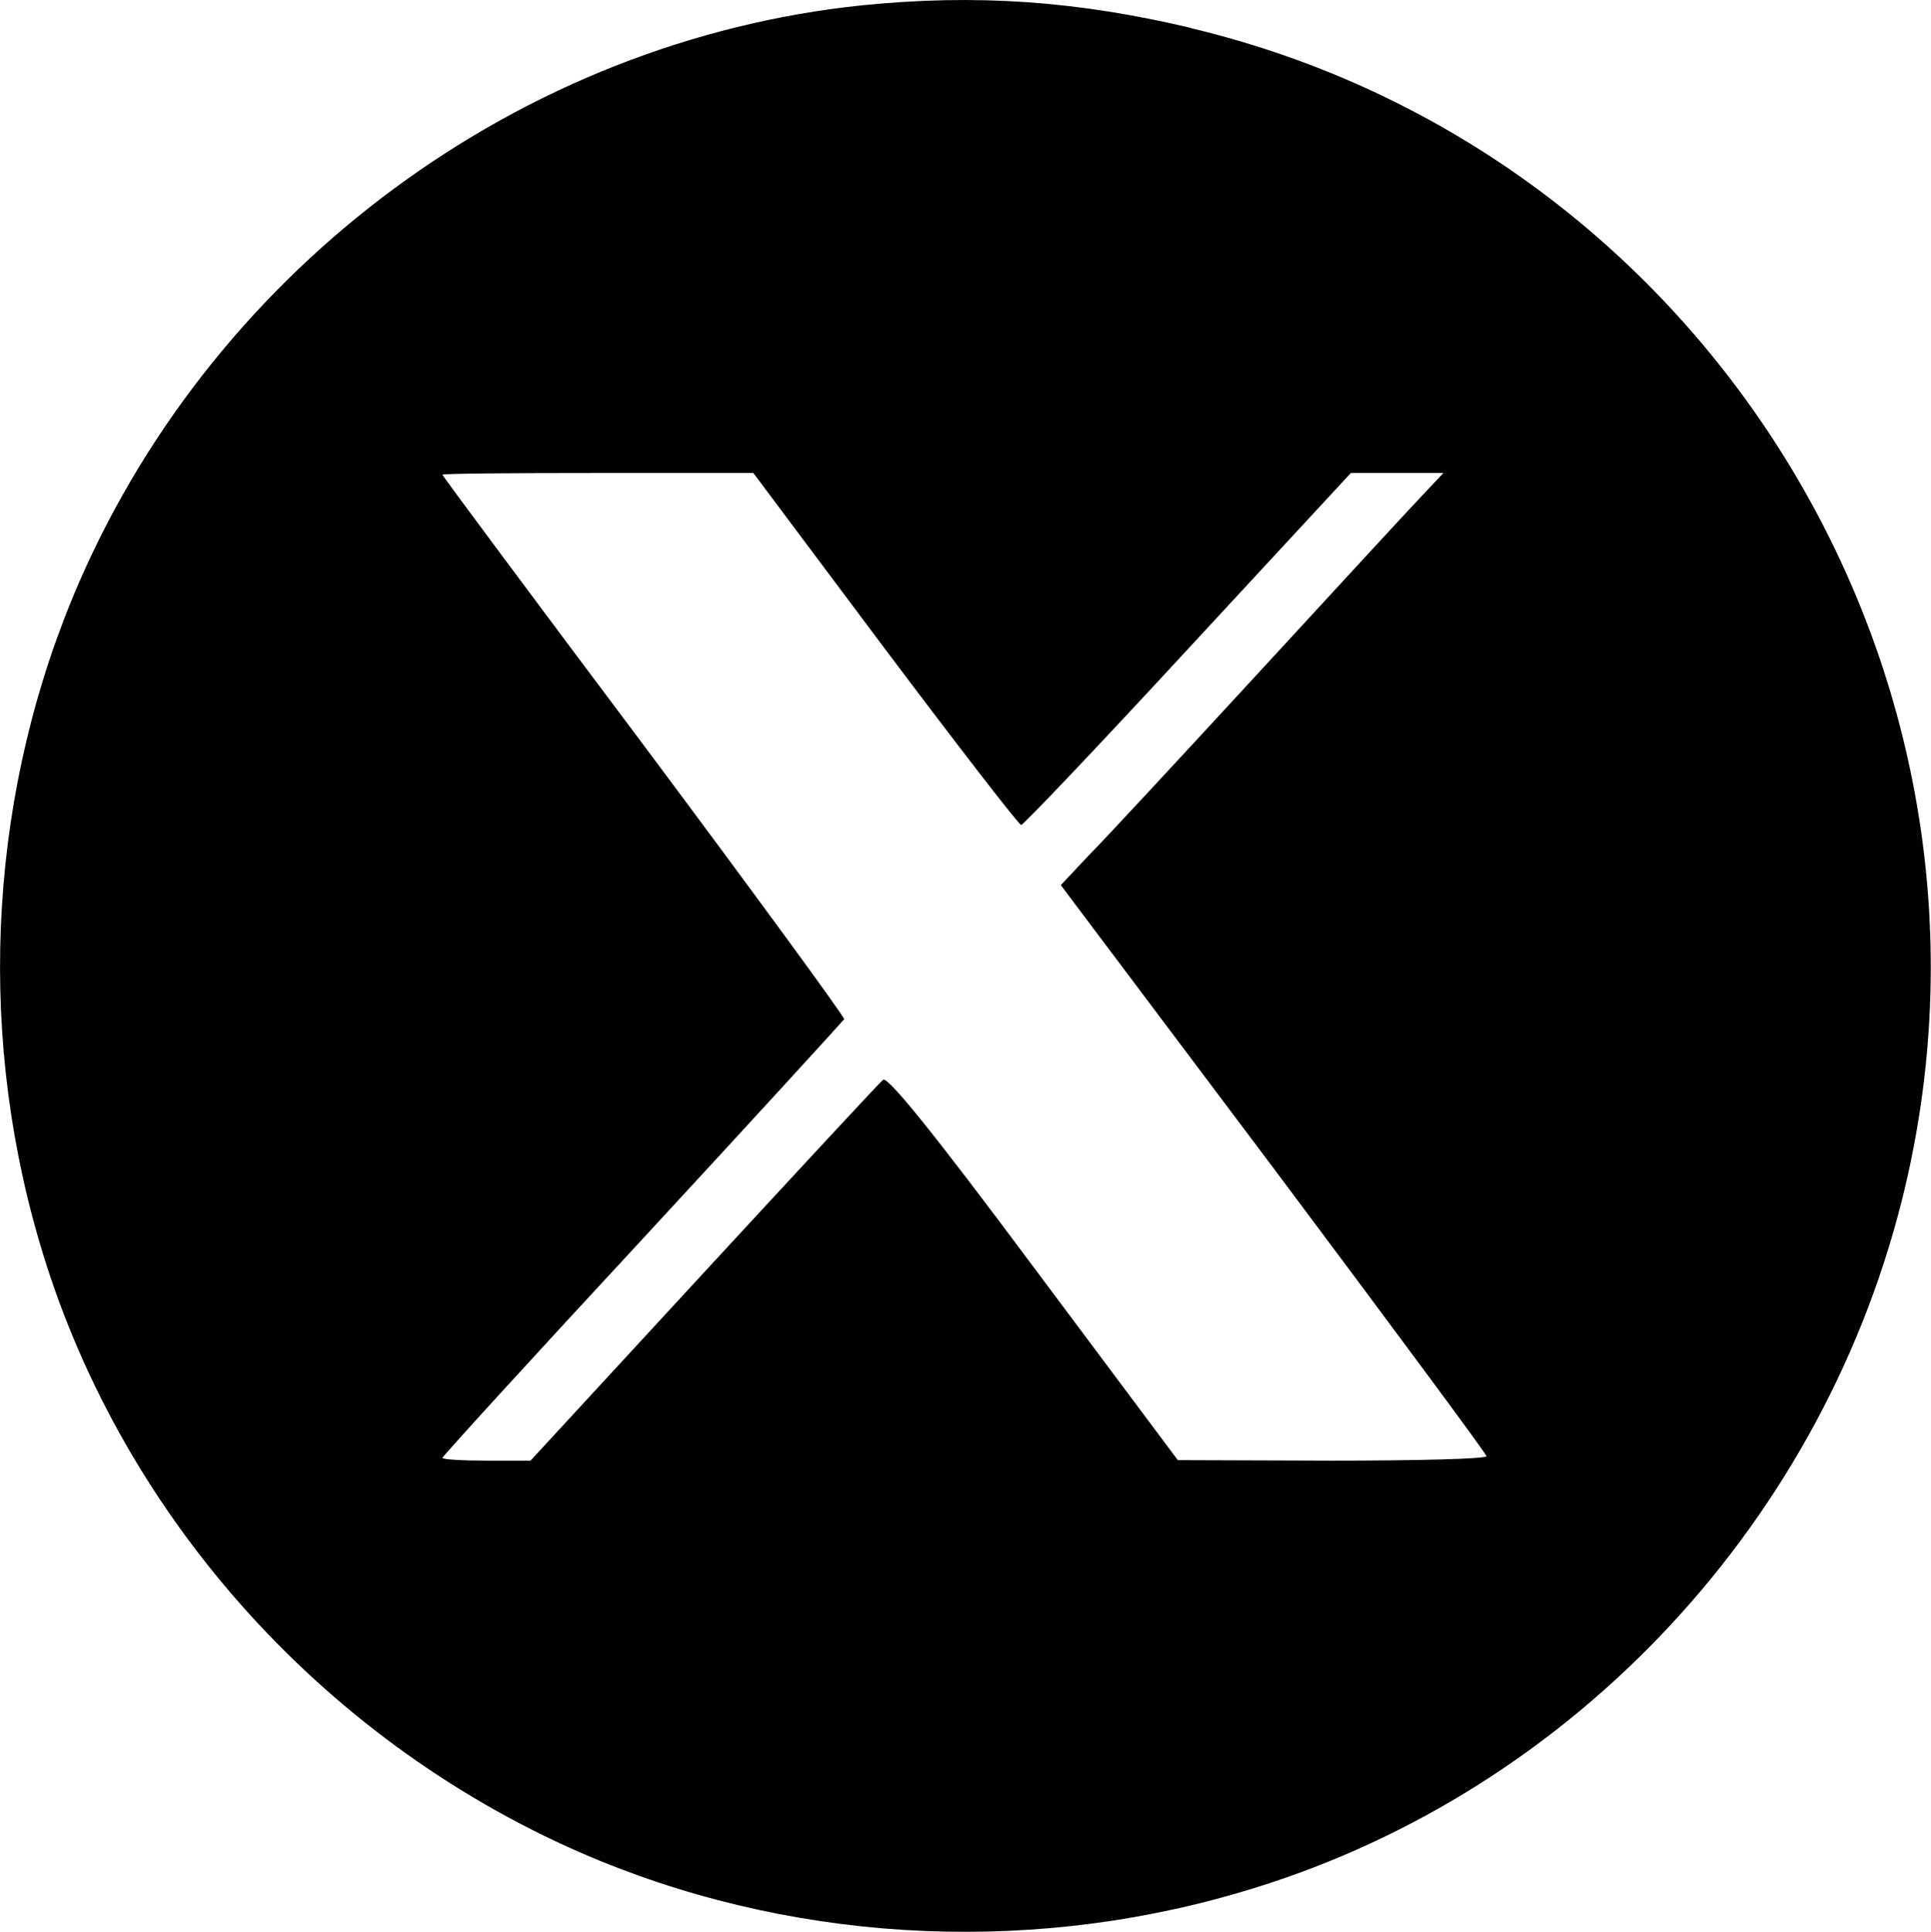
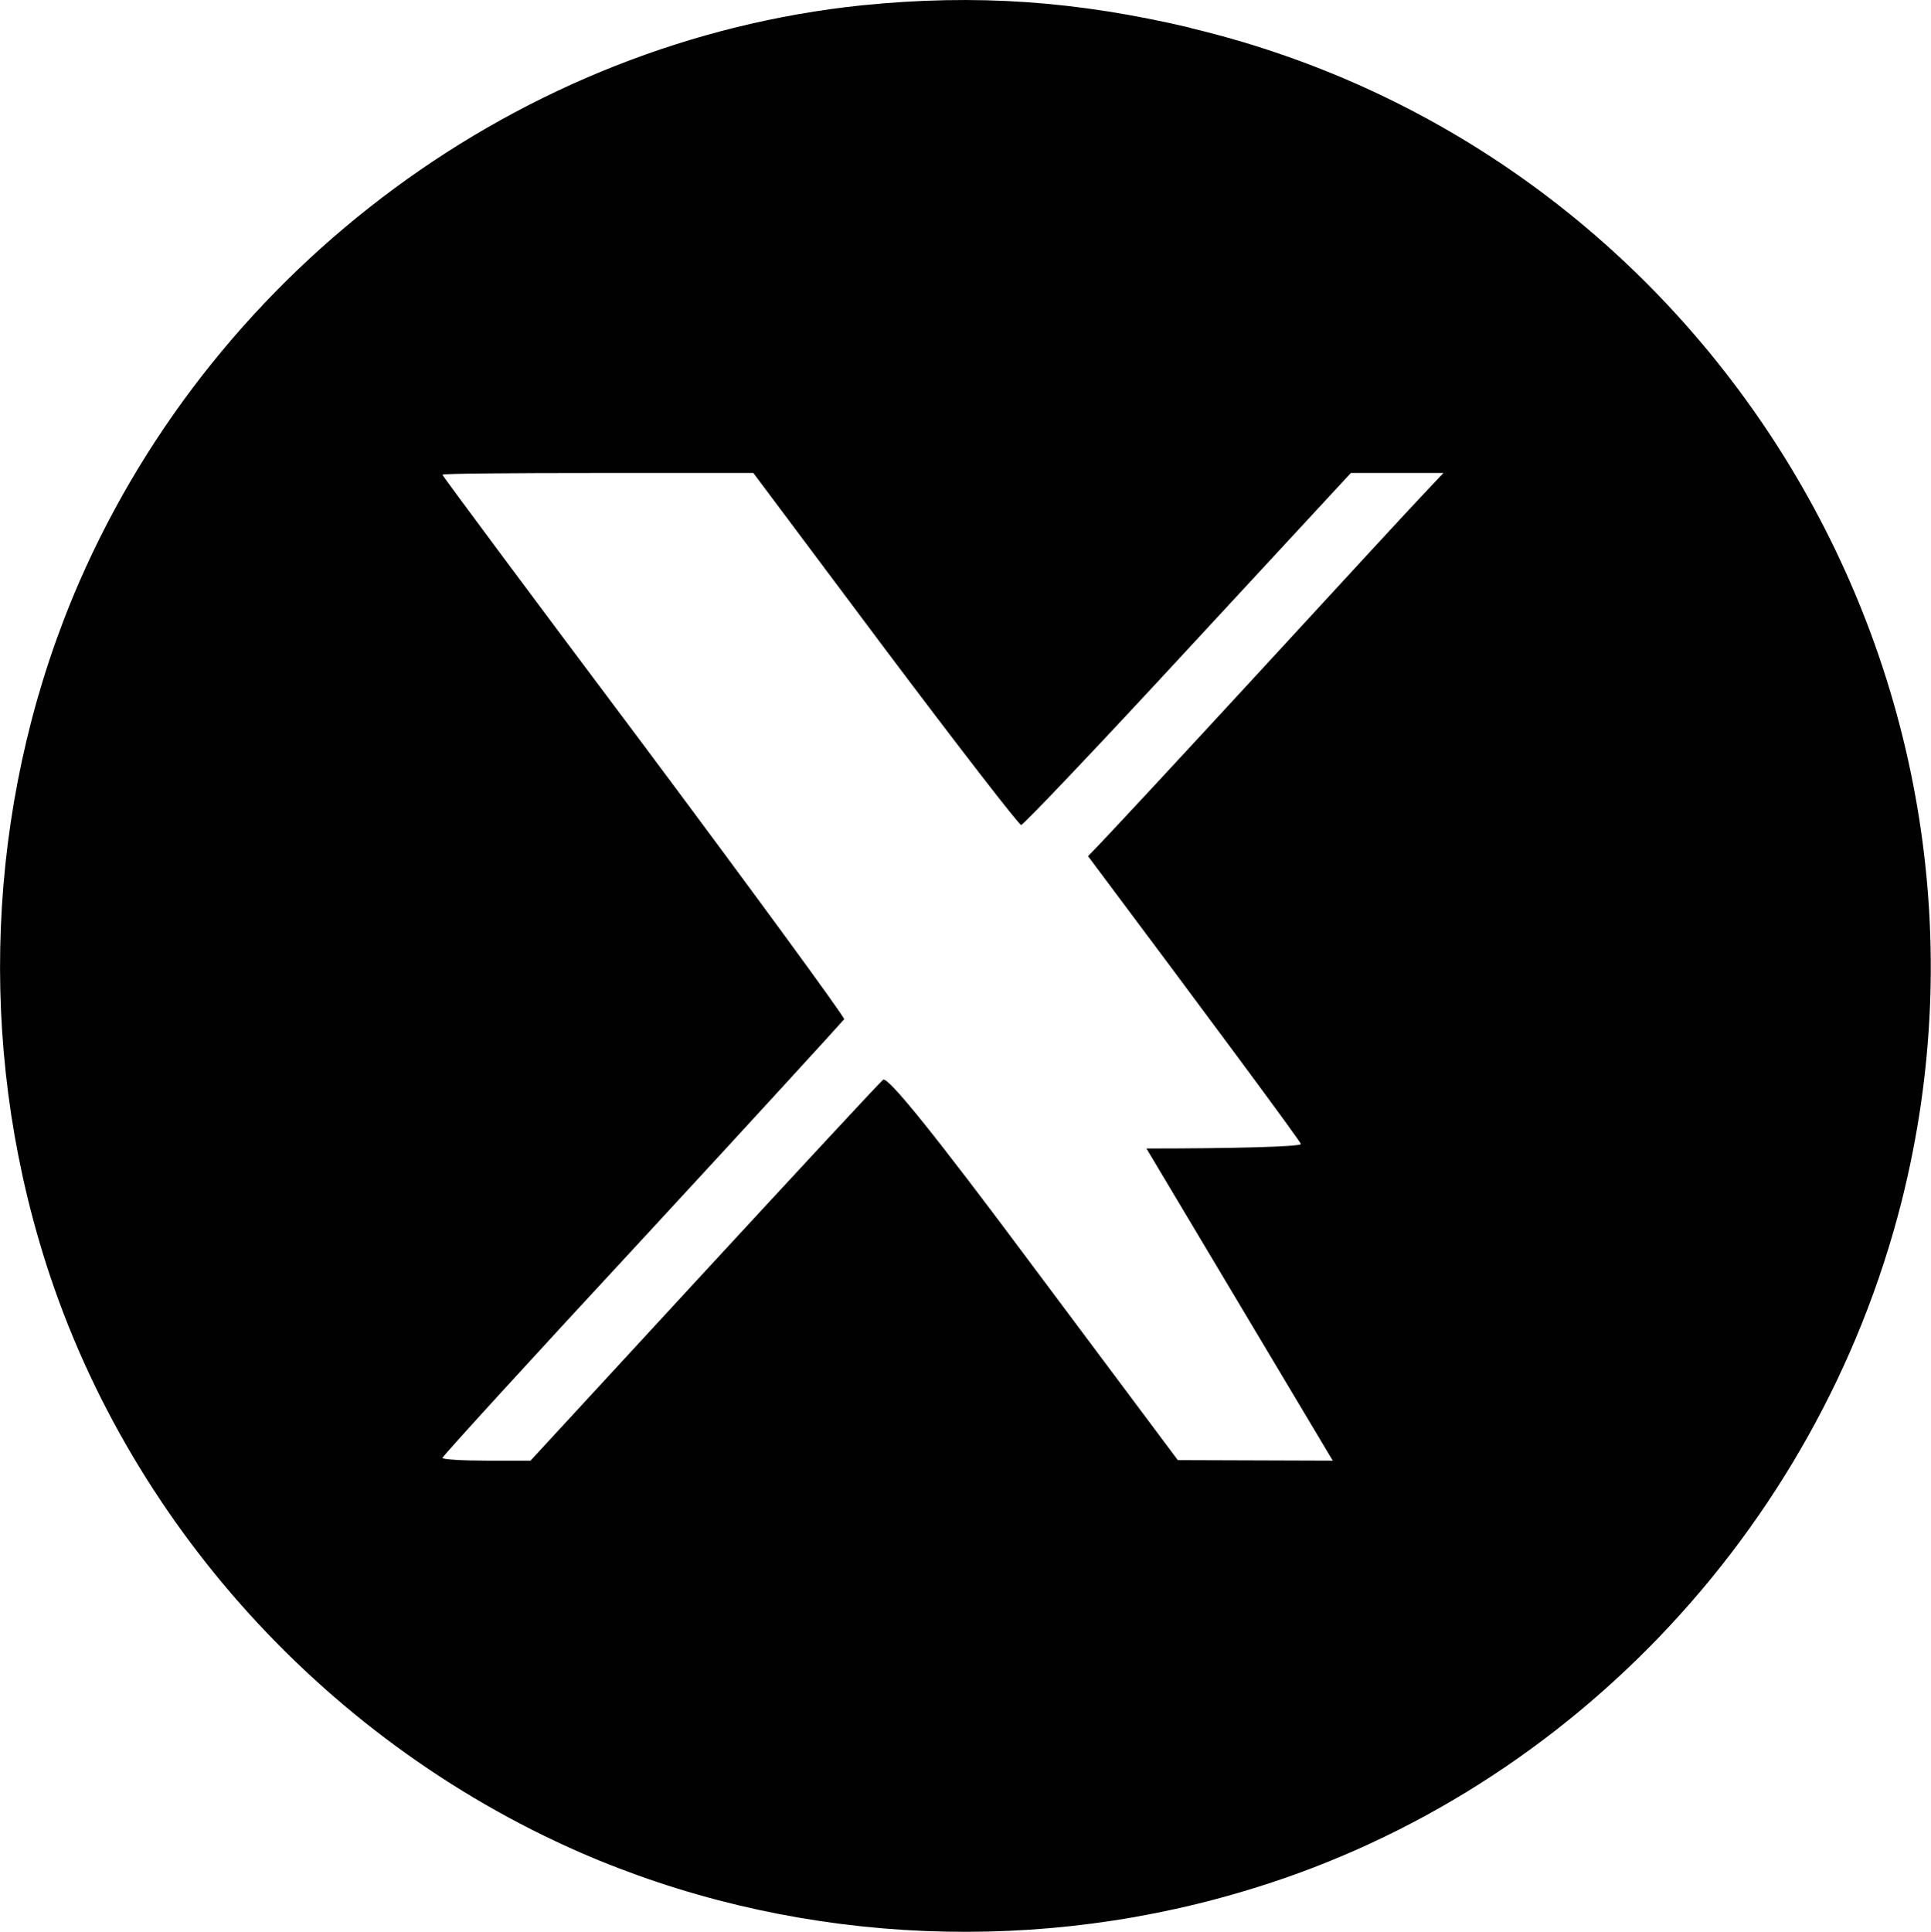
<svg xmlns="http://www.w3.org/2000/svg" id="Capa_2" data-name="Capa 2" viewBox="0 0 112.04 112.07">
  <defs>
    <style>
      .cls-1 {
        fill: #010101;
        stroke-width: 0px;
      }
    </style>
  </defs>
  <g id="Capa_1-2" data-name="Capa 1">
-     <path class="cls-1" d="M69.1,1.62C62.47.05,56.63-.36,50,.31,30.26,2.37,12.62,15.37,4.6,33.76-.56,45.63-1.42,59.3,2.24,71.89c4.53,15.69,16.26,28.95,31.42,35.58,11.87,5.17,25.54,6.03,38.13,2.36,18.84-5.43,33.67-20.9,38.54-40.11,7.6-30.11-11.05-60.9-41.24-68.09ZM77.33,84.74l-8.99-.03-8.37-11.2c-5.76-7.74-8.46-11.07-8.73-10.87-.2.16-4.88,5.21-10.41,11.2l-10.05,10.9h-2.54c-1.41,0-2.57-.07-2.57-.16s5.24-5.83,11.62-12.71c6.36-6.88,11.63-12.65,11.69-12.74.03-.13-5.2-7.28-11.62-15.88-6.42-8.56-11.69-15.64-11.69-15.71s4.05-.1,9.02-.1h9.02l7.64,10.21c4.21,5.6,7.77,10.21,7.9,10.21s4.51-4.61,9.68-10.21l9.45-10.21h5.37l-1.15,1.22c-.66.69-4.94,5.33-9.52,10.31-4.58,4.97-9.06,9.81-9.95,10.7l-1.58,1.68,12.35,16.43c6.78,9.06,12.35,16.57,12.35,16.7,0,.16-4.05.26-8.96.26Z" />
+     <path class="cls-1" d="M69.1,1.62C62.47.05,56.63-.36,50,.31,30.26,2.37,12.62,15.37,4.6,33.76-.56,45.63-1.42,59.3,2.24,71.89c4.53,15.69,16.26,28.95,31.42,35.58,11.87,5.17,25.54,6.03,38.13,2.36,18.84-5.43,33.67-20.9,38.54-40.11,7.6-30.11-11.05-60.9-41.24-68.09ZM77.33,84.74l-8.99-.03-8.37-11.2c-5.76-7.74-8.46-11.07-8.73-10.87-.2.16-4.88,5.21-10.41,11.2l-10.05,10.9h-2.54c-1.41,0-2.57-.07-2.57-.16s5.24-5.83,11.62-12.71c6.36-6.88,11.63-12.65,11.69-12.74.03-.13-5.2-7.28-11.62-15.88-6.42-8.56-11.69-15.64-11.69-15.71s4.05-.1,9.02-.1h9.02l7.64,10.21c4.21,5.6,7.77,10.21,7.9,10.21s4.51-4.61,9.68-10.21l9.45-10.21h5.37l-1.15,1.22c-.66.69-4.94,5.33-9.52,10.31-4.58,4.97-9.06,9.81-9.95,10.7c6.78,9.06,12.35,16.57,12.35,16.7,0,.16-4.05.26-8.96.26Z" />
  </g>
</svg>